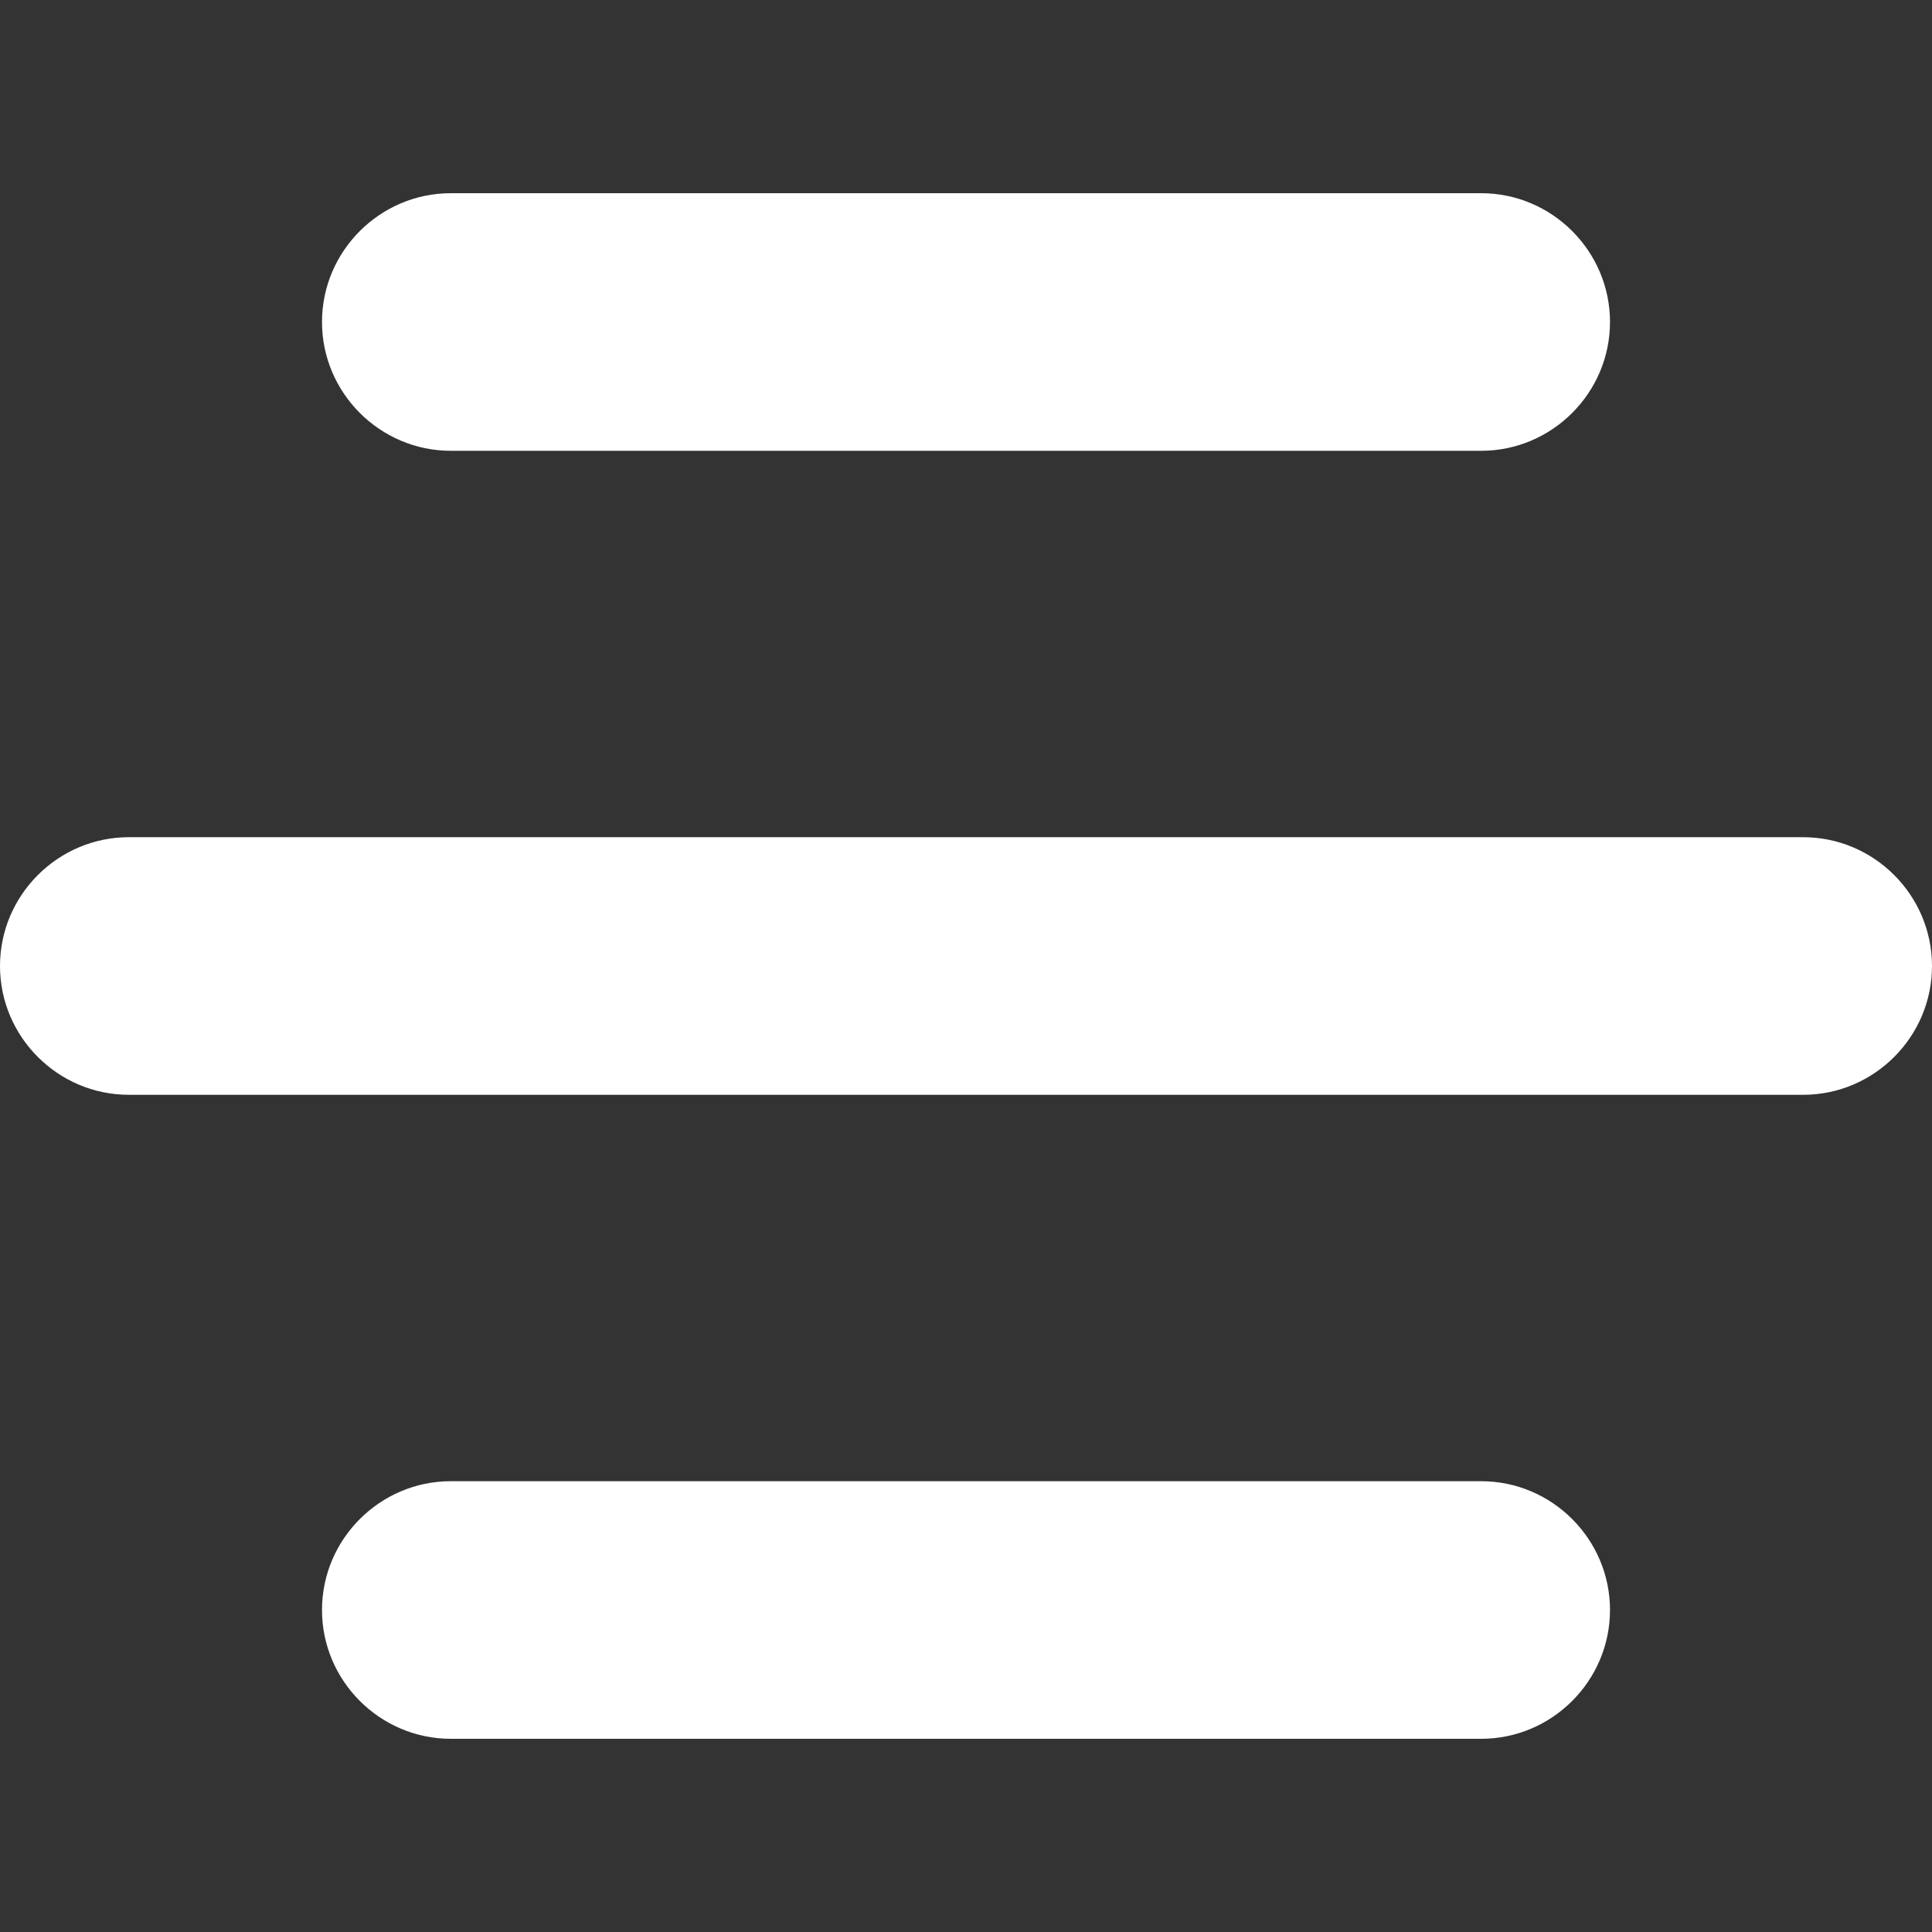
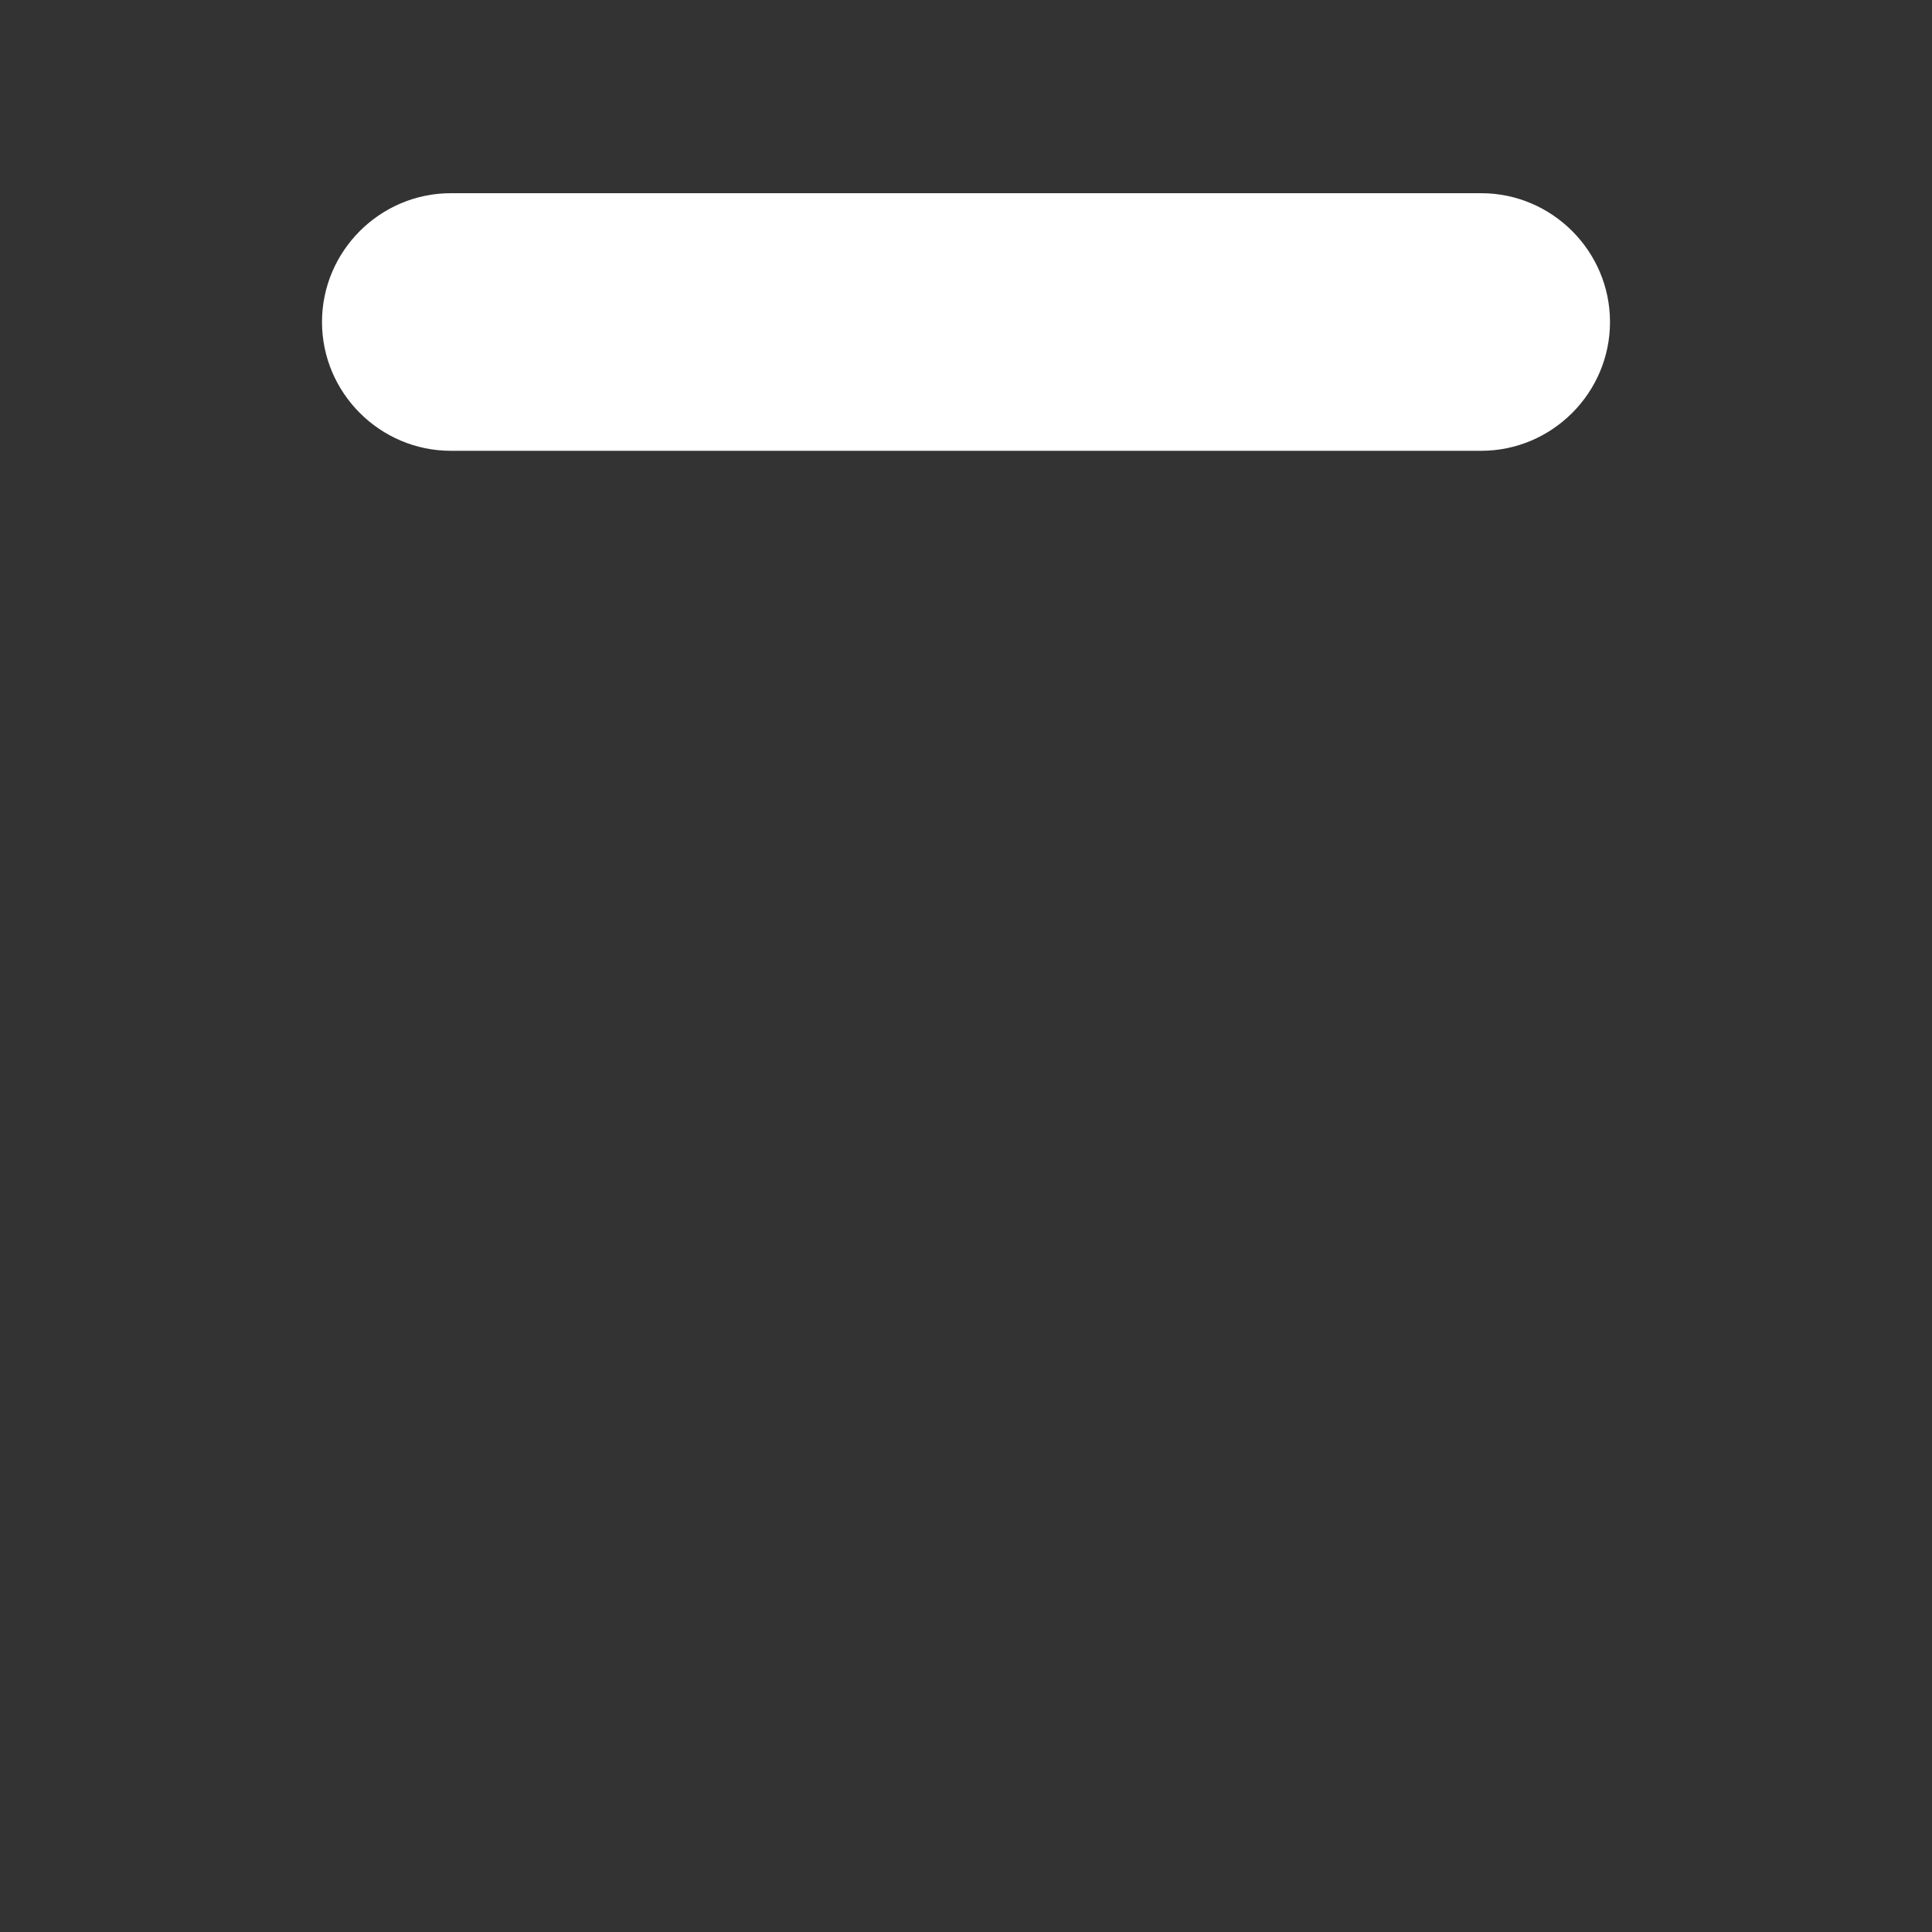
<svg xmlns="http://www.w3.org/2000/svg" version="1.1" id="Layer_1" x="0px" y="0px" viewBox="0 0 30 30" style="enable-background:new 0 0 30 30;" xml:space="preserve">
  <rect x="0" y="0" width="30" height="30" fill="#333333" stroke="none" />
  <style type="text/css">
	.st0{fill:#FFFFFF;}
</style>
-   <path class="st0" d="M28,17H2c-1.1,0-2-0.9-2-2v0c0-1.1,0.9-2,2-2H28c1.1,0,2,0.9,2,2v0C30,16.1,29.1,17,28,17z" />
  <path class="st0" d="M23,7H7C5.9,7,5,6.1,5,5v0c0-1.1,0.9-2,2-2H23c1.1,0,2,0.9,2,2v0C25,6.1,24.1,7,23,7z" />
-   <path class="st0" d="M23,27H7c-1.1,0-2-0.9-2-2v0c0-1.1,0.9-2,2-2H23c1.1,0,2,0.9,2,2v0C25,26.1,24.1,27,23,27z" />
</svg>